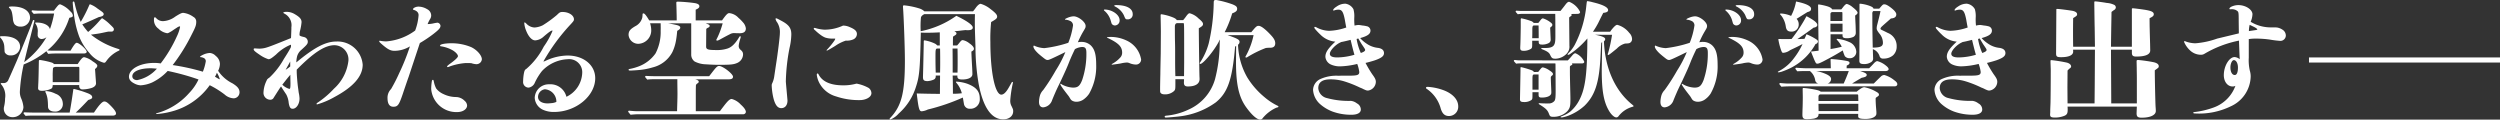
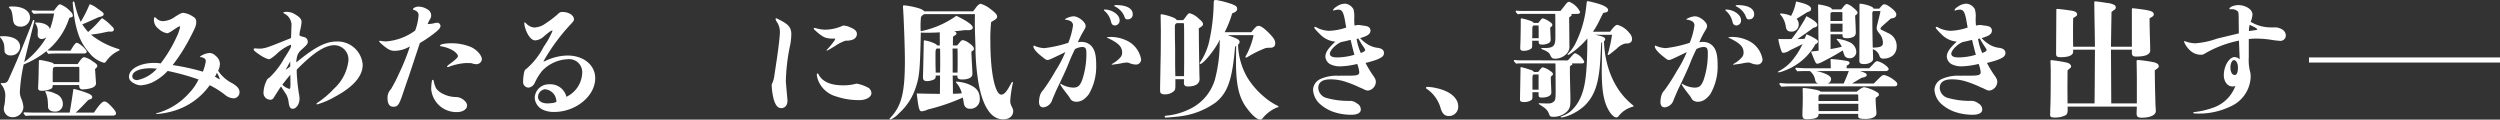
<svg xmlns="http://www.w3.org/2000/svg" width="392.639" height="18.784" viewBox="0 0 392.639 18.784">
  <rect x="0" y="0" width="392.639" height="18.784" fill="#333333" stroke="none" />
  <defs>
    <clipPath id="a">
      <rect width="392.639" height="18.784" transform="translate(0 0)" fill="#fff" />
    </clipPath>
  </defs>
  <g transform="translate(0 0)">
    <g clip-path="url(#a)">
      <path d="M1.681,8.7a.961.961,0,0,1-.921-.46c-.04-.1-.04-.1-.08-.82a2.175,2.175,0,0,0-.62-1.5A.164.164,0,0,1,0,5.781c0-.08.08-.1.44-.1,1.7,0,2.721.62,2.721,1.681A1.4,1.4,0,0,1,1.681,8.7m9.4-.74c.48-.84.781-1.24.961-1.24.4,0,1.58,1.06,1.58,1.42,0,.16-.2.26-.46.26H8.842c-.52,0-.78.02-1.28.06l-.28-.419a13.735,13.735,0,0,1-3.561,2.08,25.863,25.863,0,0,0-.6,4.241,2.492,2.492,0,0,0,.2,1.08,4.392,4.392,0,0,1,.36,1.38,1.667,1.667,0,0,1-1.76,1.58A1.33,1.33,0,0,1,.6,16.983c0-.16.119-.481.159-.92a4.731,4.731,0,0,0,.04-.6,2.725,2.725,0,0,0-.62-2.22c-.04-.04-.06-.06-.06-.1a.094.094,0,0,1,.1-.1H.46a.794.794,0,0,0,.8-.381c.38-.82.7-1.56,1.34-3.021.42-.979,2.32-5.661,2.54-6.361.04-.1.08-.14.16-.14.06,0,.1.04.1.12a.88.88,0,0,1-.04.2l-.54,2.161c-.22.86-.64,2.54-1.02,4.14A13.417,13.417,0,0,0,7.3,5.84a1.239,1.239,0,0,1-.7.281.62.62,0,0,1-.681-.7V5.161A2.067,2.067,0,0,0,5.582,3.72c-.061-.06-.061-.08-.061-.12s.04-.059.241-.059c1.02,0,1.92.379,2.08,1.04A15.176,15.176,0,0,0,8.5,2.12H6.521c-.4,0-.819.02-1.22.06-.32-.341-.34-.381-.34-.421a.142.142,0,0,1,.16-.139c.36.04.84.059,1.061.059h2.28c.7-.92.78-1,1-1a4.166,4.166,0,0,1,1.62,1.141.981.981,0,0,1,.361.6c0,.221-.06.261-.56.381A10.884,10.884,0,0,1,7.442,7.921c.5.04.76.04.98.04ZM3.2,4.18a1.184,1.184,0,0,1-.94-.4,1.982,1.982,0,0,1-.241-.9c-.1-.86-.179-1.28-.5-1.581-.1-.08-.12-.12-.12-.16,0-.08.12-.12.521-.12,1.78,0,2.8.721,2.8,1.781A1.431,1.431,0,0,1,3.2,4.18m11.562,13.5c.82-1.24,1.32-1.74,1.6-1.74.26,0,.46.1.96.6.62.62.9,1.02.9,1.28,0,.221-.2.341-.58.341H5.1a9.756,9.756,0,0,0-1.081.04c-.3-.341-.32-.381-.32-.421a.143.143,0,0,1,.16-.14c.42.021.98.04,1.241.04h5.84c.181-.94.461-2.761.561-3.541.019-.18.059-.16.16-.16a16.465,16.465,0,0,1,2.16.681c.48.2.66.38.66.62,0,.219-.28.32-.62.42-.82.88-1.48,1.54-1.96,1.98ZM12.2,10.061c.44-.66.74-1.08,1.02-1.08a3.19,3.19,0,0,1,1.32.641c.42.259.741.5.741.7,0,.18-.12.34-.361.519.02.221.04.441.06.781.04.62.1,1.32.1,1.461,0,.339-.28.62-.78.759a5.065,5.065,0,0,1-1.3.2.494.494,0,0,1-.54-.361,1.418,1.418,0,0,1-.02-.32H8.282c-.02.36-.08.48-.26.58a3.212,3.212,0,0,1-1.461.32c-.4,0-.58-.139-.58-.44.02-.26.02-.54.04-.8.04-.9.061-2.141.081-3.4,0-.141.04-.2.18-.2a12.728,12.728,0,0,1,1.62.34c.34.1.5.16.56.3ZM8.562,17.523c-.58,0-1-.28-1.02-.74,0-.18-.02-.76-.04-.88a3.889,3.889,0,0,0-.3-1.3.372.372,0,0,1-.08-.22c0-.04.04-.08.12-.08a3.818,3.818,0,0,1,1.48.42A1.658,1.658,0,0,1,9.862,16.2a1.167,1.167,0,0,1-1.3,1.32m3.9-6.562c0-.379,0-.379-.08-.459H8.9c-.3,0-.54.06-.58.24a11.9,11.9,0,0,0-.04,1.32v.84h4.181Zm6.161-2.98a4.93,4.93,0,0,0-1.9,1.58c-.16.221-.2.3-.4.3a4.407,4.407,0,0,1-2.3-1.561,8.584,8.584,0,0,1-1.58-2.541,14.922,14.922,0,0,1-.861-3.82c-.079-.5-.159-1.32-.159-1.521,0-.12.04-.179.119-.179.121,0,.141.04.261.62a14.04,14.04,0,0,0,.88,2.58A21.709,21.709,0,0,0,14.023.8c.04-.1.06-.12.14-.12a4.109,4.109,0,0,1,1.121.641c.8.559,1,.68,1,.9,0,.26-.3.38-.761.46-.44.2-2.1.96-2.6,1.14a8.694,8.694,0,0,0,.92,1.2,14.66,14.66,0,0,0,1.68-1.64c.321-.36.461-.52.52-.52a6.6,6.6,0,0,1,1.2.94c.54.52.64.62.64.8a.345.345,0,0,1-.36.36h-.5c-.44.081-1,.22-1.481.3-.339.061-.66.1-1.26.181a12.752,12.752,0,0,0,4.3,2.24c.12.04.2.08.2.14s-.04.12-.16.16" fill="#fff" />
      <path d="M36.5,13.083c.78.48,1.12.859,1.12,1.42a.945.945,0,0,1-.9.94,2.27,2.27,0,0,1-1.44-.6,14.322,14.322,0,0,0-2.341-1.46,10.62,10.62,0,0,1-6.041,4.14,11.679,11.679,0,0,1-2.261.38c-.06,0-.12,0-.12-.04s.02-.059.16-.1a10.05,10.05,0,0,0,1.581-.58,10.438,10.438,0,0,0,3.44-2.561,7.891,7.891,0,0,0,1.48-2.141,37.852,37.852,0,0,0-4.84-1.339,8.281,8.281,0,0,1-2.381,1.78,5.231,5.231,0,0,1-1.88.479,2.314,2.314,0,0,1-.921-.259c-.62-.3-.9-.661-.9-1.1,0-1.2,1.741-2.16,3.941-2.16a6.093,6.093,0,0,1,1.041.08A21.484,21.484,0,0,0,27.782,5.7a6.124,6.124,0,0,0,.5-1.461c0-.079-.02-.1-.08-.1a1.379,1.379,0,0,0-.44.219c-.28.181-.56.361-.72.481a5.7,5.7,0,0,1-.56.32.521.521,0,0,1-.22.06,2.5,2.5,0,0,1-1.381-.72,1.674,1.674,0,0,1-.7-1.461c0-.239.04-.319.14-.319.06,0,.12.019.22.139a1.4,1.4,0,0,0,1.1.46,3.506,3.506,0,0,0,1.9-.719c.8-.5,1.02-.58,1.24-.58a3.377,3.377,0,0,1,1.6.639.828.828,0,0,1,.44.761c0,.54-.121.859-.741,2.06a28.319,28.319,0,0,1-2.96,4.741,34.941,34.941,0,0,1,4.741,1.04,7.534,7.534,0,0,0,.46-1.64.53.53,0,0,0-.3-.5,1.3,1.3,0,0,0-.46-.141c-.12,0-.14-.019-.14-.059,0-.08.28-.24.6-.38a2.912,2.912,0,0,1,.92-.221,1.427,1.427,0,0,1,.94.46,1.66,1.66,0,0,1,.66,1.281,2.647,2.647,0,0,1-.28,1.06A5.745,5.745,0,0,0,36.5,13.083M23.661,10.722c-1.72,0-2.88.5-2.88,1.26,0,.361.319.6.759.6a5.529,5.529,0,0,0,3.1-1.8c-.54-.04-.7-.06-.98-.06m10.1,1.32c.56.341.76.461.76.381a3.812,3.812,0,0,0-.46-1,2.533,2.533,0,0,1-.3.62" fill="#fff" />
      <path d="M45.762,4.28A2.027,2.027,0,0,0,44.7,2.16c-.161-.1-.2-.1-.2-.18,0-.06.241-.12.441-.12a2.486,2.486,0,0,1,1.38.38c.78.46,1.04.78,1.04,1.24a7.986,7.986,0,0,1-.22,1.281,2.6,2.6,0,0,0-.1.74c0,.12.2.2.72.32a.745.745,0,0,1,.58.72c0,.34-.14.5-1,1.28a2.074,2.074,0,0,0-.66.96,4.033,4.033,0,0,0-.14,1.021c2.841-2.361,4.6-3.281,6.3-3.281a3.947,3.947,0,0,1,4.121,3.641c0,1.8-1.44,3.48-4.441,5.081A12.55,12.55,0,0,1,49.8,16.4a.073.073,0,0,1-.08-.08c0-.059.02-.12.16-.2a14.009,14.009,0,0,0,2.56-2.181,7,7,0,0,0,2.281-4.4A2.243,2.243,0,0,0,52.543,7.1c-1.52,0-3.3,1.161-5.941,3.841v.3c0,.46.1,1.66.18,2.32.06.42.12.9.14,1.021a4.845,4.845,0,0,1,.12.9c0,.861-.5,1.6-1.08,1.6-.34,0-.5-.22-.62-.92a3.456,3.456,0,0,0-.38-1.32c-.4-.6-.521-.781-.82-1.26-.181.22-.54.8-1.141,1.74a.582.582,0,0,1-.58.34,1.077,1.077,0,0,1-1.04-1.061,4.6,4.6,0,0,1,.48-1.919c.1-.241.14-.281.48-.521a11.931,11.931,0,0,0,2.241-2.9c.56-.88.78-1.241,1.04-1.721a.622.622,0,0,0,.08-.359.217.217,0,0,0-.04-.161,7,7,0,0,0-2.3,1.54c-.72.6-.94.741-1.2.741a5.168,5.168,0,0,1-1.44-.741c-.681-.46-.88-.639-.88-.82,0-.1.059-.14.179-.14.081,0,.541.04.681.04a3.877,3.877,0,0,0,.96-.12c.62-.16,1.6-.56,4.041-1.54.02-.34.02-.34.06-1.421ZM44.341,13.3a2.566,2.566,0,0,0,1.1.66c.14,0,.18-.18.18-.861-.02-.94-.02-1.12-.02-1.36-.46.54-.46.54-1.261,1.561m1.241-3.641c-.36.66-.42.76-.72,1.3a5.8,5.8,0,0,0,.72-.52Z" fill="#fff" />
      <path d="M64.181,12.062c-.26.72-.82,2.381-.94,2.74-.58,1.7-.78,1.961-1.46,1.961-.6,0-.921-.44-.921-1.381a1.928,1.928,0,0,1,.56-1.4,25.662,25.662,0,0,0,1.281-2.5,34.24,34.24,0,0,0,1.68-4.2,4.7,4.7,0,0,1-2.42.7c-.62,0-1.061-.22-2.041-1.08-.28-.24-.36-.34-.36-.42a.073.073,0,0,1,.08-.08.643.643,0,0,1,.16.02,5.042,5.042,0,0,0,.861.08A8.787,8.787,0,0,0,65.2,4.8a8.38,8.38,0,0,0,.541-2.42c0-.36-.221-.661-.741-.82-.12-.04-.14-.06-.14-.1,0-.2.46-.42.861-.42a2.662,2.662,0,0,1,1.36.4,1.125,1.125,0,0,1,.64.98,1.022,1.022,0,0,1-.18.58,4.729,4.729,0,0,0-.38.78,4.319,4.319,0,0,0,.88-.1,5.484,5.484,0,0,1,.68-.12.551.551,0,0,1,.46.481c0,.34-.22.6-1.12,1.3a20.284,20.284,0,0,1-2.121,1.421ZM69.7,14.8a4.628,4.628,0,0,0,2,.441,1.96,1.96,0,0,1,1.28.6,1.031,1.031,0,0,1,.38.721c0,.58-.66,1.04-1.56,1.04A3.959,3.959,0,0,1,67.722,14a8.1,8.1,0,0,1,.08-1.1c.04-.28.08-.359.18-.359s.1.019.2.479a3.561,3.561,0,0,0,.34.9,2.981,2.981,0,0,0,1.18.879m3.481-4.9a9.6,9.6,0,0,0-2.561.54.961.961,0,0,1-.319.1.092.092,0,0,1-.08-.1c0-.061.06-.12.359-.36.881-.62,1.341-1.061,1.341-1.261,0-.239-.34-.62-.8-.9a5.316,5.316,0,0,0-1.84-.641c-.12,0-.16-.04-.16-.14,0-.18.76-.341,1.761-.341A7.96,7.96,0,0,1,74,7.4c.9.42,1.68,1.3,1.68,1.921a.853.853,0,0,1-.86.76,2.853,2.853,0,0,1-.8-.16c-.32-.02-.6-.02-.84-.02" fill="#fff" />
      <path d="M85.621,9.582a8.33,8.33,0,0,1,3.521-.861c2.521,0,4.341,1.5,4.341,3.561,0,2.8-3.041,5.3-6.442,5.3a4.054,4.054,0,0,1-1.76-.341,2.2,2.2,0,0,1-1.3-1.861,2.2,2.2,0,0,1,2.28-2.14,2.585,2.585,0,0,1,2.7,1.961,4.333,4.333,0,0,0,2.48-3.742,2.046,2.046,0,0,0-2.26-2.16,5.888,5.888,0,0,0-4.061,1.861A9.092,9.092,0,0,0,84,12.982a1.258,1.258,0,0,1-.981.78.876.876,0,0,1-.859-.98,7.659,7.659,0,0,1,.1-1.14c.1-.54.16-.681.4-.82a11.427,11.427,0,0,0,2.74-3.5,12.608,12.608,0,0,0,1.38-2.481c0-.04-.02-.04-.06-.04-.16,0-.5.22-1.42,1.021a2.143,2.143,0,0,1-1.24.519c-.521,0-1.061-.58-1.44-1.559A3.8,3.8,0,0,1,82.34,3.64c0-.06.02-.12.06-.12.06,0,.1.04.281.2a1.852,1.852,0,0,0,1.28.6,3.434,3.434,0,0,0,1.3-.36,18.584,18.584,0,0,0,2.22-1.621c.381-.38.5-.46.861-.46.98,0,1.8.521,1.8,1.161,0,.2-.08.3-.46.72a30.232,30.232,0,0,0-4.341,5.9.742.742,0,0,0,.28-.08m-.04,4.44a1.232,1.232,0,0,0-1.08,1.2c0,.62.58,1.021,1.5,1.021.18,0,.36-.02.56-.04a2.129,2.129,0,0,0,.82-.2,1.943,1.943,0,0,0-1.8-1.98" fill="#fff" />
-       <path d="M113.063,17.464c.44-.58.76-1,.86-1.12.44-.541.72-.8,1-.8a2.982,2.982,0,0,1,1.42.88c.54.48.8.881.8,1.161a.407.407,0,0,1-.44.359H100.44a11.139,11.139,0,0,0-1.4.08c-.36-.42-.38-.46-.38-.5a.142.142,0,0,1,.16-.139c.38.04.9.08,1.14.08h6.381v-.12c.02-.941.061-1.721.061-2.662,0-.5-.02-1.259-.02-1.919v-.321h-3.861a6.232,6.232,0,0,0-.861.061c-.32-.361-.34-.4-.34-.441a.143.143,0,0,1,.16-.14c.381.02.9.04,1.141.04h8.761l.28-.36c.8-1.04.981-1.24,1.281-1.24.58,0,2.18,1.24,2.18,1.68,0,.3-.2.421-.8.421H109.2c.38.1.54.219.54.359a.279.279,0,0,1-.12.221c-.24.159-.24.159-.32.34-.02.5-.02.759-.02,1.219v2.862ZM113.4,3.2c.66-.92.88-1.14,1.14-1.14a2.3,2.3,0,0,1,1.441.741,5.775,5.775,0,0,1,.7.7,1.683,1.683,0,0,1,.46.96c0,.519-.321.76-1,.76-.46,0-.64-.02-.76-.02a1.3,1.3,0,0,0-.76.18c-.64.32-1.36.72-1.58.84a1.206,1.206,0,0,1-.4.16c-.1,0-.14-.06-.14-.12,0-.04.18-.36.24-.5a13.377,13.377,0,0,0,.76-2.1h-2.681l.36.141c.14.059.281.139.281.259a.285.285,0,0,1-.2.26,1.076,1.076,0,0,0-.339.221L110.9,7.3c0,.379.2.5.859.54.281.019.5.019.741.019a5.132,5.132,0,0,0,1.7-.22c.54-.16,1.16-.56,1.92-1.86a.151.151,0,0,1,.14-.08c.06,0,.08.06.08.1a4.052,4.052,0,0,1-.12.44c-.04.14-.1.36-.12.46a2.723,2.723,0,0,0-.079.48.743.743,0,0,0,.219.581c.381.319.461.479.461.839a1.522,1.522,0,0,1-.9,1.281c-.6.259-1.02.3-2.98.3-.62,0-1.36-.04-1.981-.08a4.09,4.09,0,0,1-1.74-.439,1.321,1.321,0,0,1-.54-1.1V3.66H104.9c.48.08,1.08.2,1.4.28.4.1.54.24.54.4,0,.179-.16.339-.48.5-.04.46-.1,1.04-.2,1.58a7.012,7.012,0,0,1-.56,1.76,4.755,4.755,0,0,1-3.08,2.4,10.609,10.609,0,0,1-2.2.42c-.48.04-1.04.08-1.36.08-.161,0-.24-.04-.24-.12s.079-.12.32-.16a8.207,8.207,0,0,0,1.24-.36,5.677,5.677,0,0,0,2.681-2.06,7.274,7.274,0,0,0,.8-3.561c.02-.36,0-.761,0-1.161H102.1a3.627,3.627,0,0,1,.18,1.161,2.1,2.1,0,0,1-2,2.06A1.53,1.53,0,0,1,98.72,5.5c0-.64.26-.92,1.08-1.4a2.077,2.077,0,0,0,1.08-1.36,4.925,4.925,0,0,0,.04-.519.134.134,0,0,1,.14-.121c.18,0,.46.36.9,1.1h4.32c0-.86-.04-2.22-.06-2.681,0-.239.02-.259.28-.259a24.759,24.759,0,0,1,2.561.219c.52.08.78.241.78.5,0,.22-.16.36-.58.54V3.2Z" fill="#fff" />
      <path d="M121.881,10.1c.28-1.72.6-4.36.6-4.86a2.825,2.825,0,0,0-.42-1.721,1.366,1.366,0,0,1-.26-.54.094.094,0,0,1,.1-.1c.1,0,.1,0,.921.44,1.1.6,1.46,1.12,1.46,2.081A9.99,9.99,0,0,1,124,7.541a30.35,30.35,0,0,0-.58,5.282c.08,1,.181,1.98.261,2.961,0,.74-.381,1.2-.981,1.2-.54,0-.919-.441-1.2-1.46a10.033,10.033,0,0,1-.3-2.121.639.639,0,0,1,.06-.28,3.823,3.823,0,0,0,.32-1Zm11.582-5.841c.821.34,1.121.64,1.121,1.1a.946.946,0,0,1-.6.84,2.482,2.482,0,0,1-1.141.179,6.415,6.415,0,0,0-1.68.841c-.42.26-.8.48-.94.56-.1.06-.14.08-.22.12a.284.284,0,0,1-.12.04c-.04,0-.08,0-.06-.06a.44.44,0,0,1,.1-.12,12.2,12.2,0,0,0,1.1-1.341,1.091,1.091,0,0,0,.16-.319c0-.04-.06-.04-.38-.04a3.545,3.545,0,0,1-1.2-.16,3.274,3.274,0,0,1-.7-.4,7.491,7.491,0,0,1-.861-.719c-.2-.161-.24-.221-.24-.3a.13.13,0,0,1,.1-.1,1.585,1.585,0,0,1,.34.08,5.979,5.979,0,0,0,1.22.2,6.911,6.911,0,0,0,2.941-.641,2.546,2.546,0,0,1,1.059.24m1.3,8.922a6.172,6.172,0,0,1,1.681.64,1.068,1.068,0,0,1,.42.8c0,.72-1.04,1.1-1.781,1.1a11.074,11.074,0,0,1-3.781-.581,4.265,4.265,0,0,1-2.721-2.32,3.718,3.718,0,0,1-.3-1.08c0-.121.059-.2.12-.2.08,0,.1.04.16.141.58,1.14,1.88,1.72,3.86,1.72a7.457,7.457,0,0,0,2.061-.26.838.838,0,0,1,.28.04" fill="#fff" />
      <path d="M152.823,1.78a7.409,7.409,0,0,0,.46-.6c.3-.4.561-.58.741-.58a4.447,4.447,0,0,1,1.54.821c.74.56,1.041.88,1.041,1.18,0,.281-.16.42-.941.861a24.7,24.7,0,0,0-.12,3.14c0,4.761.74,8.262,1.721,8.262.279,0,.62-.24.979-.8.141-.22.141-.22.58-1,.1-.18.121-.2.181-.2a.086.086,0,0,1,.08.08,1.186,1.186,0,0,1-.04.24,17.783,17.783,0,0,0-.381,2.62,1.768,1.768,0,0,0,.221.9c.22.46.24.5.24.78,0,.74-.64,1.261-1.56,1.261-1.861,0-3.161-1.881-3.862-5.562a34.879,34.879,0,0,1-.5-5.881c-.08-2.38-.1-2.8-.1-3.88,0-.321,0-.6.019-1.2h-7.961c-.3.16-.48.34-.52.52a13.736,13.736,0,0,0-.04,2.16,14.51,14.51,0,0,0,5.6-2.42c1.7.82,2.58,1.46,2.58,1.84,0,.28-.259.421-.78.421a2.2,2.2,0,0,1-.34-.021c-.4.04-.4.04-1.06.12-.38.041-.38.041-.72.06.26.141.34.221.34.341,0,.14-.08.22-.38.4a1.39,1.39,0,0,0-.16.12c-.02.441-.02.7-.02,1.021v.36h.659c.081-.1.161-.18.241-.28.4-.5.46-.561.66-.561a2.317,2.317,0,0,1,1,.481c.5.34.739.641.739.88,0,.16-.1.28-.4.44.019.54.019.7.12,2.481.04.759.04.92.04,1.06,0,.52-.62.84-1.6.84-.54,0-.761-.14-.761-.5v-.12h-.739c.02.48.04,1.5.04,2.86a10.774,10.774,0,0,0,1.4-.08A4.038,4.038,0,0,0,150.2,13a.173.173,0,0,1-.06-.121c0-.04.04-.06.08-.06a6.378,6.378,0,0,1,1.721.341c1.44.559,1.94,1.219,1.94,2.38a1.459,1.459,0,0,1-1.541,1.54.894.894,0,0,1-.939-.72c-.041-.22-.1-.6-.181-1.04a31.711,31.711,0,0,1-5.5,1.88,2.783,2.783,0,0,1-.96.28c-.38,0-.5-.38-.78-2.8.86.021,2.22.061,3.64.061l.021-2.881h-.681v.1a.519.519,0,0,1-.36.56,2.813,2.813,0,0,1-.92.22c-.54,0-.72-.14-.72-.62,0-.14,0-.14.02-.88.04-1.42.06-2.6.08-3.521.02-.82.02-1,.02-1.18,0-.14.02-.2.14-.2a6.147,6.147,0,0,1,1.64.521,1.3,1.3,0,0,1,.34.28h.4V5.081c-.721.04-1.281.059-2,.059-.3,0-.52,0-.981-.019-.119,5.821-.219,6.861-.759,8.5a9.286,9.286,0,0,1-2.7,4.2,3.561,3.561,0,0,1-1.341.961.094.094,0,0,1-.1-.1c0-.04.019-.08.08-.139,1.8-1.9,2.32-3.942,2.32-9.063,0-1.94-.179-6.7-.28-8.081-.02-.28-.02-.32-.02-.4a.148.148,0,0,1,.161-.161,11.855,11.855,0,0,1,2.44.5,2.069,2.069,0,0,1,.76.441Zm-5.18,9.622c.019-.761.019-1.28.019-1.721,0-.38,0-1.2-.019-2.06h-.381c-.319,0-.34.12-.34,1.26,0,.741,0,1.441.04,2.521Zm2.74,0c.02-.82.02-1.44.02-1.841s0-1.12-.02-1.94h-.78c.02,1.22.02,2.541.02,3.781Z" fill="#fff" />
      <path d="M169.862,6.581a2.1,2.1,0,0,1,1.42.521c.641.6.881,1.46.881,3.1a8.629,8.629,0,0,1-1.1,4.5,3.429,3.429,0,0,1-.781.84,1.964,1.964,0,0,1-1.179.441,1.4,1.4,0,0,1-.7-.161.867.867,0,0,1-.3-.3c-.08-.141-.18-.3-.22-.361-.08-.12-.2-.26-.32-.42-.34-.44-.6-.78-.781-1.06a1.655,1.655,0,0,1-.259-.46.053.053,0,0,1,.06-.06.833.833,0,0,1,.26.14,4.142,4.142,0,0,0,1.66.46c.78,0,1.08-.24,1.46-1.2a12.8,12.8,0,0,0,.66-4.261c0-.7-.159-.92-.68-.92a2.512,2.512,0,0,0-1.12.34c-.3.62-.46.96-.82,1.8-.38,1-.721,1.74-1.46,3.321-.461.94-.66,1.36-.82,1.74-.141.32-.261.6-.481,1.141a1.626,1.626,0,0,1-1.4,1.139c-.42,0-.66-.3-.66-.86a4.119,4.119,0,0,1,.16-1.04,2.119,2.119,0,0,1,.5-.82,30.8,30.8,0,0,0,1.961-3.061,18.129,18.129,0,0,0,1.519-2.9c-2.3,1.12-2.58,1.24-2.78,1.24s-.32-.061-.74-.4c-.18-.14-.38-.3-.7-.58-.48-.44-.8-.861-.8-1.14,0-.061.04-.141.1-.141.041,0,.041.021.081.04a4.233,4.233,0,0,0,1.541.361,19.145,19.145,0,0,0,3.76-.84A11.527,11.527,0,0,0,168.523,4a.743.743,0,0,0-.481-.721,1.835,1.835,0,0,0-.66-.179c-.08,0-.12-.021-.12-.061,0-.059.179-.159.44-.26a2.8,2.8,0,0,1,.9-.219c.76,0,1.9.9,1.9,1.5,0,.24-.019.3-.319.8a13.8,13.8,0,0,0-.9,1.781,2.386,2.386,0,0,1,.58-.061M175.1,4a.6.6,0,0,1-.46-.221c-.061-.08-.061-.08-.181-.5a3.173,3.173,0,0,0-1.02-1.6.11.11,0,0,1-.06-.1c0-.059.04-.08.12-.08,1.16,0,2.341.82,2.341,1.66A.766.766,0,0,1,175.1,4m-.441,6.041c.16-.1.28-.16.42-.26a4.205,4.205,0,0,0,.8-.68,1.1,1.1,0,0,0,.36-.821c0-.8-.4-1.32-1.52-1.94-.1-.06-.6-.319-.721-.359s-.22-.1-.06-.141a3.622,3.622,0,0,1,.56-.04,5.826,5.826,0,0,1,2.381.54,4.005,4.005,0,0,1,2.341,3,.8.8,0,0,1-.841.8,2.766,2.766,0,0,1-1.02-.24,1.237,1.237,0,0,0-.32-.08,4.575,4.575,0,0,0-1,.14c-.2.04-.58.1-.921.14-.14.02-.42.06-.46.06-.059,0-.1-.06,0-.12M176.5,2.38a3.028,3.028,0,0,0-1.381-1.36C175.043.981,175,.941,175,.9c0-.061.1-.1.3-.1,1.62,0,2.6.52,2.6,1.421a.761.761,0,0,1-.8.819c-.32,0-.34-.019-.6-.66" fill="#fff" />
      <path d="M185.821,3.16a6.5,6.5,0,0,0,.5-.64c.24-.32.38-.44.519-.44a3.112,3.112,0,0,1,1.4.82c.54.441.7.66.7.88s-.14.36-.66.66c0,1.421.08,6.861.1,7.4,0,.239.02.379.02.58,0,.74-.66,1.16-1.84,1.16-.44,0-.62-.181-.62-.6l.019-.54H184.6v.78c0,.781-.019.9-.24,1.1a2.051,2.051,0,0,1-1.4.5c-.4,0-.621-.1-.72-.3-.04-.1-.04-.1-.04-.739,0-.1.02-1.4.04-2.181,0-.3,0-.3.06-3.241l.02-3.421c0-.279-.02-1.46-.04-2.5,0-.16.04-.2.12-.2a7.409,7.409,0,0,1,1.34.32c.66.22.961.38,1.081.6ZM192.8,5.52c1.58.541,1.88.721,1.88,1.061a.55.55,0,0,1-.239.44,11.013,11.013,0,0,0,1.439,5.121,12.526,12.526,0,0,0,2.721,3.12,9.632,9.632,0,0,0,2.121,1.381.11.11,0,0,1,.06.1c0,.08-.02.1-.3.16a5.956,5.956,0,0,0-2.16,1.641.464.464,0,0,1-.4.24c-.5,0-1.3-.7-2.16-1.881-1.18-1.6-1.64-3.6-1.64-7.142l.019-2.54a.3.3,0,0,1-.16.08c-.439,5.162-1.14,7.242-3.04,8.782a12.074,12.074,0,0,1-5.741,2.2c-.441.059-1.761.18-2.121.18a.143.143,0,0,1-.16-.141c0-.1.08-.14.28-.159a10.2,10.2,0,0,0,3.4-.921,7.472,7.472,0,0,0,4.221-4.78,22.839,22.839,0,0,0,.74-5.842c.02-.22.02-.24.04-.4a.722.722,0,0,0-.12.2c-.681,1.4-2.5,3.621-2.961,3.621a.107.107,0,0,1-.1-.1.477.477,0,0,1,.121-.221,10.282,10.282,0,0,0,1.3-2.92,29.862,29.862,0,0,0,.781-6.322c0-.42.059-.479.4-.479a15.693,15.693,0,0,1,2.54.679c.54.221.74.38.74.7,0,.3-.139.48-.78.72a16.472,16.472,0,0,1-1.18,2.96h4.181c.7-.859.86-1,1.141-1,.339,0,.859.361,1.58,1.08.78.781,1.04,1.181,1.04,1.661,0,.46-.26.7-.781.7a4.881,4.881,0,0,0-.7.04,16.808,16.808,0,0,0-2.881,1.421.374.374,0,0,1-.2.08c-.08,0-.12-.04-.12-.1,0-.04.02-.08.08-.18.02-.04.159-.28.279-.54a11.486,11.486,0,0,0,.921-2.7Zm-6.821,4.3c0-6.021,0-6.021-.08-6.182H184.88c-.219,0-.36.2-.36.54,0,.26,0,1.781.021,2.421.019.741.019.94.019,1.56V9c0,1.04,0,1.88.04,2.96h1.36Z" fill="#fff" />
      <path d="M214.583,6.821a3.841,3.841,0,0,0,1.86.7c.62.1.92.38.92.821,0,.46-.38.759-1.4,1.12-.28.1-1.12.34-1.5.42a18.967,18.967,0,0,0,1.04,1.76c.46.621.581.88.581,1.22a1.421,1.421,0,0,1-1.221,1.361c-.18,0-.239,0-.72-.22a3.6,3.6,0,0,0-.54-.24,16.993,16.993,0,0,0-2.6-1.021,7.341,7.341,0,0,0-2.06-.279c-1.261,0-1.9.46-1.9,1.38a1.727,1.727,0,0,0,1.36,1.56,12.9,12.9,0,0,0,3.78.44,1.938,1.938,0,0,1,.941.4,1.094,1.094,0,0,1,.6.96c0,.521-.54.82-1.48.82a8.548,8.548,0,0,1-2.961-.5,6.374,6.374,0,0,1-1.941-1.16,3.269,3.269,0,0,1-1.12-2.261,1.954,1.954,0,0,1,1.04-1.639,6.121,6.121,0,0,1,3-.561c.18-.019.821-.019,1.9-.019,1.04-.021,1.32-.12,1.32-.581a5.487,5.487,0,0,0-.32-1.26,12.565,12.565,0,0,1-2.721.38,3.418,3.418,0,0,1-1.441-.3,1.458,1.458,0,0,1-.839-1.2c0-.681.38-1.28,1.56-2.381A3.758,3.758,0,0,1,207.34,5.4a9.614,9.614,0,0,1-.78-.82.541.541,0,0,1-.14-.261.106.106,0,0,1,.1-.1.525.525,0,0,1,.24.08,4.358,4.358,0,0,0,1.981.54,8.908,8.908,0,0,0,2.7-.521c-.079-.34-.159-.84-.239-1.28-.241-1.2-.46-1.52-1-1.52a2.019,2.019,0,0,0-.66.121.227.227,0,0,1-.1.019c-.04,0-.06-.019-.06-.08,0-.12.2-.34.56-.561A2.347,2.347,0,0,1,211.3.58a1.7,1.7,0,0,1,1.262.86,3.957,3.957,0,0,1,.139,1.22,8.455,8.455,0,0,0,.04,1.36,3.036,3.036,0,0,1,.639-.1,5.17,5.17,0,0,1,.561.08,4.338,4.338,0,0,1,.72.12.7.7,0,0,1,.581.68c0,.52-.441.86-1.621,1.18a5.041,5.041,0,0,0,.961.84m-4.1-.139c-.78.359-1.62,1.28-1.62,1.759,0,.4.4.58,1.16.58a9.974,9.974,0,0,0,2.7-.42c-.261-.9-.44-1.68-.6-2.34-.46.12-1.121.28-1.481.34Zm2.582-.561a8.8,8.8,0,0,0,.659,2.2c.48-.16.68-.319.68-.46,0-.12-.02-.16-.54-.92q-.06-.09-.54-.9Z" fill="#fff" />
      <path d="M227.6,18.224c-.68,0-1.061-.34-1.32-1.16A5.438,5.438,0,0,0,224.14,14c-.14-.08-.18-.14-.18-.2,0-.1.08-.16.26-.16a8.708,8.708,0,0,1,2.421.5c1.5.54,2.381,1.5,2.381,2.56a1.451,1.451,0,0,1-1.421,1.521" fill="#fff" />
      <path d="M246.242,9.482c.281-.3.38-.4.679-.76.2-.24.362-.361.5-.361a2.617,2.617,0,0,1,1.4,1.341c0,.16-.14.26-.379.26h-1.58a.155.155,0,0,1,.08.14c0,.06-.061.1-.241.2a.242.242,0,0,0-.139.24v.72c0,.581.02,1.48.039,2.281s.041,1.521.041,2c0,1.1-.041,1.421-.521,1.961a3.041,3.041,0,0,1-2.2.84c-.42,0-.5-.1-.62-.4-.24-.639-.44-.86-1.52-1.54-.1-.059-.12-.08-.12-.139,0-.04.04-.061.1-.061a14.017,14.017,0,0,0,1.422.04,1.123,1.123,0,0,0,.94-.38c.159-.2.2-.52.2-1.7L244.3,10.2a1.148,1.148,0,0,0-.02-.24h-5.5a3.663,3.663,0,0,0-.661.04c-.339-.36-.36-.4-.36-.44a.142.142,0,0,1,.159-.14,6.024,6.024,0,0,0,.761.06ZM245.083,1.72c.4-.5.5-.62.8-1.02.22-.28.38-.42.561-.42a3.222,3.222,0,0,1,1.72,1.6c0,.2-.162.3-.421.3l-1.021.019c.08.04.12.08.12.14a.28.28,0,0,1-.159.221.77.77,0,0,0-.239.2l.039,4.4a1.6,1.6,0,0,1-.4,1.24,2.559,2.559,0,0,1-1.761.821c-.521,0-.621-.08-.881-.64-.16-.36-.561-.56-1.08-.78-.2-.08-.3-.12-.3-.181s.061-.08.14-.08h.5c1.4-.019,1.58-.439,1.58-1.78,0-.76,0-2.3-.019-3.58H239.04a3.681,3.681,0,0,0-.66.059c-.319-.34-.34-.38-.34-.42a.143.143,0,0,1,.161-.14c.259.02.6.04.759.04Zm-3.5,9.582c.541-.7.58-.72.741-.72a2.805,2.805,0,0,1,1.06.5c.38.24.52.4.52.561a.278.278,0,0,1-.121.2c-.14.119-.14.119-.179.18a.418.418,0,0,0-.041.219c0,.08,0,.181.08,2.121v.2c0,.461-.58.76-1.5.76-.4,0-.5-.1-.5-.46v-.381h-.961v.441c0,.58-.019.66-.16.78a1.911,1.911,0,0,1-1.2.321c-.44,0-.6-.121-.6-.4v-.14c.019-.78.08-4.141.08-4.441v-.38c0-.08.039-.12.1-.12a14.173,14.173,0,0,1,1.461.42c.319.1.479.2.539.34Zm.321-8.081c.159-.221.3-.34.42-.34a3.875,3.875,0,0,1,1.179.62c.22.159.3.279.3.42,0,.12-.08.22-.341.42l.082,1.9a.59.59,0,0,1-.3.521A2.146,2.146,0,0,1,242.18,7c-.438,0-.519-.12-.519-.479V6.4h-1.02v.5c0,.521-.019.621-.181.76a2.123,2.123,0,0,1-1.14.321c-.459,0-.56-.14-.56-.441,0-.1,0-.1.021-.559.02-.5.039-1.341.059-2.721V3.141c0-.2.021-.26.12-.26a8.712,8.712,0,0,1,1.42.4.928.928,0,0,1,.5.321h.72ZM241.661,6c0-.88,0-1.16-.02-2h-.7c-.22,0-.28.16-.28.62V4.9c0,.381,0,.6-.02,1.1Zm-.7,5.7c-.239,0-.28.1-.28.78v1.6h.961V11.7Zm9.563-6.241c1.12.22,1.581.42,1.581.68a.4.4,0,0,1-.2.341c.179,4.34,1.8,7.821,4.461,9.961.138.121.2.18.2.22,0,.061-.061.08-.2.12a4.181,4.181,0,0,0-2.161,1.461.445.445,0,0,1-.341.2c-.319,0-.78-.4-1.14-1-.86-1.419-1.16-3.24-1.16-6.38,0-.6.041-2.081.061-4.442l-.14.12c-.041.681-.041.681-.121,2.181-.2,4.1-.881,6.1-2.521,7.7a8.132,8.132,0,0,1-2.259,1.441,5.637,5.637,0,0,1-1.041.339,1.256,1.256,0,0,1-.34.04c-.061,0-.1-.019-.1-.059,0-.061.1-.1.2-.14.2-.08.2-.08.34-.14a4.57,4.57,0,0,0,.981-.58,5.954,5.954,0,0,0,1.34-1.661c1-1.82,1.321-4.1,1.341-9.822a13.642,13.642,0,0,1-2.74,2.461.973.973,0,0,1-.28.12.086.086,0,0,1-.081-.08c0-.06.04-.1.139-.2a5.957,5.957,0,0,0,.981-1.3A17.006,17.006,0,0,0,249.143.9c.08-.68.08-.72.179-.72a5.737,5.737,0,0,1,.86.18c1.6.38,2.381.8,2.381,1.22,0,.26-.219.38-.76.441-.24.46-.24.46-.8,1.6a13.3,13.3,0,0,1-.821,1.361h2.7l.18-.26c.481-.6.74-.821.94-.821a3.541,3.541,0,0,1,1.88,1.261,1.4,1.4,0,0,1,.441.941.669.669,0,0,1-.321.62c-.138.079-.258.1-.78.119a2.821,2.821,0,0,0-1.28.78c-1.1.9-1.28,1.021-1.36,1.021a.074.074,0,0,1-.08-.08.819.819,0,0,1,.08-.3,22.735,22.735,0,0,0,.6-2.8Z" fill="#fff" />
      <path d="M267.461,6.581a2.1,2.1,0,0,1,1.42.521c.641.6.881,1.46.881,3.1a8.629,8.629,0,0,1-1.1,4.5,3.428,3.428,0,0,1-.781.84,1.964,1.964,0,0,1-1.179.441,1.4,1.4,0,0,1-.7-.161.867.867,0,0,1-.3-.3c-.08-.141-.18-.3-.22-.361-.08-.12-.2-.26-.32-.42-.34-.44-.6-.78-.781-1.06a1.655,1.655,0,0,1-.259-.46.053.053,0,0,1,.06-.06.833.833,0,0,1,.26.14,4.141,4.141,0,0,0,1.66.46c.78,0,1.08-.24,1.46-1.2a12.8,12.8,0,0,0,.66-4.261c0-.7-.159-.92-.68-.92a2.512,2.512,0,0,0-1.12.34c-.3.62-.46.96-.82,1.8-.38,1-.721,1.74-1.46,3.321-.461.94-.66,1.36-.82,1.74-.141.32-.261.6-.481,1.141a1.626,1.626,0,0,1-1.4,1.139c-.42,0-.66-.3-.66-.86a4.119,4.119,0,0,1,.16-1.04,2.119,2.119,0,0,1,.5-.82,30.8,30.8,0,0,0,1.961-3.061,18.129,18.129,0,0,0,1.519-2.9c-2.3,1.12-2.58,1.24-2.78,1.24s-.32-.061-.74-.4c-.18-.14-.38-.3-.7-.58-.48-.44-.8-.861-.8-1.14,0-.061.04-.141.1-.141.041,0,.041.021.081.04a4.234,4.234,0,0,0,1.541.361,19.145,19.145,0,0,0,3.76-.84A11.527,11.527,0,0,0,266.122,4a.743.743,0,0,0-.481-.721,1.835,1.835,0,0,0-.66-.179c-.08,0-.12-.021-.12-.061,0-.059.179-.159.44-.26a2.8,2.8,0,0,1,.9-.219c.76,0,1.9.9,1.9,1.5,0,.24-.019.3-.319.8a13.8,13.8,0,0,0-.9,1.781,2.386,2.386,0,0,1,.58-.061M272.7,4a.6.6,0,0,1-.46-.221c-.061-.08-.061-.08-.181-.5a3.173,3.173,0,0,0-1.02-1.6.11.11,0,0,1-.06-.1c0-.059.04-.08.12-.08,1.16,0,2.341.82,2.341,1.66A.766.766,0,0,1,272.7,4m-.441,6.041c.16-.1.28-.16.42-.26a4.207,4.207,0,0,0,.8-.68,1.1,1.1,0,0,0,.36-.821c0-.8-.4-1.32-1.52-1.94-.1-.06-.6-.319-.721-.359s-.22-.1-.06-.141a3.622,3.622,0,0,1,.56-.04,5.826,5.826,0,0,1,2.381.54,4.005,4.005,0,0,1,2.341,3,.8.8,0,0,1-.841.8,2.766,2.766,0,0,1-1.02-.24,1.237,1.237,0,0,0-.32-.08,4.575,4.575,0,0,0-1,.14c-.2.04-.58.1-.921.14-.14.02-.42.06-.46.06-.059,0-.1-.06,0-.12M274.1,2.38a3.027,3.027,0,0,0-1.381-1.36c-.08-.039-.12-.079-.12-.119,0-.061.1-.1.3-.1,1.62,0,2.6.52,2.6,1.421a.761.761,0,0,1-.8.819c-.32,0-.34-.019-.6-.66" fill="#fff" />
      <path d="M283.4,6.1c.1-.2.2-.421.32-.72a9.746,9.746,0,0,1,1.42.72c.261.159.381.28.381.42a.483.483,0,0,1-.381.4,9.172,9.172,0,0,1-3.8,3.7,11.1,11.1,0,0,1-1.58.66,2.306,2.306,0,0,1-.44.08c-.06,0-.1-.021-.1-.061s.08-.079.26-.179a6.875,6.875,0,0,0,2.3-2.021,11.293,11.293,0,0,0,1.32-2.18l-.82.42c-.66.32-1.1.52-1.16.56a2.071,2.071,0,0,1-1.08.4c-.14,0-.241-.16-.441-.82a9.2,9.2,0,0,1-.3-1.3c0-.04.06-.059.22-.059.08,0,.3.019.44.019.64,0,.981,0,1.42-.019A24.676,24.676,0,0,0,283.72,2.54c1.181.62,1.7,1.04,1.7,1.381,0,.219-.219.379-.58.42-1.38,1.02-2.3,1.64-2.56,1.8Zm10.883,7.022c.359-.361.759-.761,1.1-1.081a.791.791,0,0,1,.561-.26,4.2,4.2,0,0,1,1.56.82c.34.24.48.42.48.64,0,.181-.18.32-.42.32H281.2c-.46,0-.96.021-1.42.061-.3-.361-.321-.4-.321-.441a.142.142,0,0,1,.161-.139c.4.04.92.08,1.16.08h4.8a.645.645,0,0,1-.5-.58,2.3,2.3,0,0,0-.821-1.381h-.54c-.48,0-.96,0-1.44.04-.281-.34-.3-.38-.3-.42a.143.143,0,0,1,.16-.141c.5.04,1.14.08,1.46.08h3.941c-.02-.5-.02-.88-.04-1.3,0-.121.02-.14.18-.14a19.06,19.06,0,0,1,2.3.279c.34.061.5.141.5.321,0,.16-.141.3-.441.419l-.019.42h3.541c.3-.3.439-.439.659-.679.261-.3.481-.441.62-.441a3.51,3.51,0,0,1,1.3.66q.48.362.48.6c0,.16-.2.3-.46.3h-4.021c.8.26,1.04.4,1.04.6,0,.22-.16.34-.8.46-.16.1-.42.241-.68.4-.241.14-.46.28-.821.5ZM282.16,2.96a1.223,1.223,0,0,1,.339.881,1.1,1.1,0,0,1-1.2,1.12c-.5,0-.719-.22-.819-.721a3.713,3.713,0,0,0-.561-1.56,3.15,3.15,0,0,0-.28-.36c-.04-.04-.08-.08-.08-.12s.061-.08.141-.08a4.52,4.52,0,0,1,1.6.38A7.817,7.817,0,0,0,282.08.24c1.64.319,2.36.74,2.36,1.12,0,.28-.1.42-.58.54ZM291.6,14.4c.64-.541,1.021-.721,1.22-.7a5.9,5.9,0,0,1,1.8.68c.339.179.48.3.48.48,0,.16-.061.2-.36.4-.14.1-.16.121-.16.3,0,.26.02.78.059,1.26.021.26.04.5.061.761v.259c0,.5-.7.84-1.681.84-.88,0-1.18-.1-1.18-.4v-.4h-6.221c0,.42-.161.6-.7.741a8.636,8.636,0,0,1-1.1.1c-.58,0-.739-.16-.739-.7,0-.1,0-.1.019-.9.021-.28.04-1.4.04-1.861,0-.239-.019-.939-.019-1.28,0-.12.039-.16.139-.16a13.292,13.292,0,0,1,1.641.221c.68.139.88.2,1.059.36ZM289.421,1.179c.321-.42.5-.559.642-.559a2.486,2.486,0,0,1,.938.54c.4.3.741.66.741.82,0,.14-.08.26-.38.46.02.54.02.54.06,1.36.02.281.02.661.039,1.18v.2a.709.709,0,0,1-.54.681,2.358,2.358,0,0,1-.9.14c-.481,0-.641-.14-.641-.42v-.2H287.5V7.7a16.065,16.065,0,0,0,1.76-.36,4.273,4.273,0,0,0-.7-1.02c-.08-.08-.1-.1-.1-.16,0-.04.04-.06.121-.06a6.065,6.065,0,0,1,1.839.5,1.744,1.744,0,0,1,1.12,1.52,1,1,0,0,1-1.12,1.02.913.913,0,0,1-.679-.32,5.289,5.289,0,0,1-.321-.9c-1.339.819-1.839,1.08-3.1,1.74-.54.26-.7.34-.9.34-.16,0-.219-.06-.36-.361-.14-.28-.34-.8-.64-1.54l1.2-.139L285.541.82c0-.1.02-.12.12-.12a8.736,8.736,0,0,1,1.36.3c.4.139.62.259.74.48h1.42Zm-4.2,9.983a6.186,6.186,0,0,1,1.4.4c.6.24.961.52.961.84a.747.747,0,0,1-.561.721h2.54c.261-.58.561-1.3.8-1.961Zm6.622,3.861c0-.181-.04-.2-.3-.2h-5.6c-.221,0-.34.14-.34.38v.66h6.261ZM285.6,16.3l.02,1.14h6.241V16.3ZM289.362,2.12c0-.16-.021-.22-.08-.22H287.7c-.16.08-.22.16-.22.3V3.3h1.881Zm-1.881,2.86h1.9V3.72h-1.9Zm7.662-3.62c.5-.58.58-.681.78-.681s.44.061,1.02.5c.5.381.881.761.881,1.081s-.181.6-.841.64c-.66.58-1.1.96-1.36,1.2-.22.2-.281.321-.281.4,0,.12.061.139.441.32.16.079.38.18.68.34a2.2,2.2,0,0,1,1.42,2.14,1.839,1.839,0,0,1-.58,1.4,2.278,2.278,0,0,1-1.52.5.528.528,0,0,1-.58-.361,1.694,1.694,0,0,0-1.061-1.12c0,.36.04,1.3.04,1.42a.631.631,0,0,1-.319.62,1.857,1.857,0,0,1-1.121.3c-.54,0-.72-.139-.72-.519l.02-4.381V.8c0-.2,0-.219.12-.219a6.02,6.02,0,0,1,1.421.32c.439.159.62.279.66.46Zm-1.08,1.96c0,.92.02,2.261.06,4.161,1.14-.02,1.6-.16,1.6-.76a2.258,2.258,0,0,0-.58-1.48c-.3-.4-.4-.58-.4-.78A2.211,2.211,0,0,1,294.8,4c.181-.721.421-1.621.54-2.261H294.2a.516.516,0,0,0-.14.42Z" fill="#fff" />
      <path d="M312.184,6.821a3.841,3.841,0,0,0,1.86.7c.62.1.92.38.92.821,0,.46-.38.759-1.4,1.12-.28.1-1.12.34-1.5.42a18.973,18.973,0,0,0,1.04,1.76c.46.621.581.88.581,1.22a1.421,1.421,0,0,1-1.221,1.361c-.18,0-.239,0-.72-.22a3.559,3.559,0,0,0-.54-.24,16.992,16.992,0,0,0-2.6-1.021,7.341,7.341,0,0,0-2.06-.279c-1.261,0-1.9.46-1.9,1.38A1.727,1.727,0,0,0,306,15.4a12.9,12.9,0,0,0,3.78.44,1.938,1.938,0,0,1,.941.4,1.094,1.094,0,0,1,.6.96c0,.521-.54.82-1.48.82a8.548,8.548,0,0,1-2.961-.5,6.374,6.374,0,0,1-1.941-1.16,3.269,3.269,0,0,1-1.12-2.261,1.954,1.954,0,0,1,1.04-1.639,6.122,6.122,0,0,1,3-.561c.18-.019.821-.019,1.9-.019,1.04-.021,1.32-.12,1.32-.581a5.487,5.487,0,0,0-.32-1.26,12.565,12.565,0,0,1-2.721.38,3.418,3.418,0,0,1-1.441-.3,1.458,1.458,0,0,1-.839-1.2c0-.681.38-1.28,1.56-2.381a3.758,3.758,0,0,1-2.381-1.14,9.612,9.612,0,0,1-.78-.82.541.541,0,0,1-.14-.261.106.106,0,0,1,.1-.1.525.525,0,0,1,.24.08,4.358,4.358,0,0,0,1.981.54,8.92,8.92,0,0,0,2.7-.521c-.08-.34-.16-.84-.24-1.28-.241-1.2-.46-1.52-1-1.52a2.019,2.019,0,0,0-.66.121.227.227,0,0,1-.1.019c-.04,0-.06-.019-.06-.08,0-.12.2-.34.56-.561A2.347,2.347,0,0,1,308.9.58a1.7,1.7,0,0,1,1.261.86,3.916,3.916,0,0,1,.14,1.22,8.3,8.3,0,0,0,.04,1.36,3.036,3.036,0,0,1,.639-.1,5.169,5.169,0,0,1,.561.08,4.338,4.338,0,0,1,.72.12.7.7,0,0,1,.581.68c0,.52-.441.86-1.621,1.18a5.041,5.041,0,0,0,.961.84m-4.1-.139c-.78.359-1.62,1.28-1.62,1.759,0,.4.4.58,1.16.58a9.961,9.961,0,0,0,2.7-.42c-.26-.9-.439-1.68-.6-2.34-.46.12-1.121.28-1.481.34Zm2.581-.561a8.836,8.836,0,0,0,.66,2.2c.48-.16.68-.319.68-.46,0-.12-.02-.16-.54-.92q-.06-.09-.54-.9Z" fill="#fff" />
      <path d="M335.564,9.622c0-.16.06-.2.259-.2a23.348,23.348,0,0,1,2.381.34c.56.12.839.339.839.62,0,.22,0,.22-.62.66v.22c0,1.081.08,4.661.12,5.441.021.28.042.54.042.721,0,.66-.881,1.059-2.222,1.059-.6,0-.8-.16-.8-.679,0-.04,0-.04.039-1.061H324.72a4.529,4.529,0,0,1,.021.481c0,.559-.1.759-.46.94a3.962,3.962,0,0,1-1.521.3c-.6,0-.78-.1-.78-.46,0-.061,0-.061.02-.38v-.3c0-.139.02-.54.042-1.139.018-.561.039-3.021.039-5.122,0-.34-.039-1.08-.039-1.44,0-.12.018-.181.118-.181a22.916,22.916,0,0,1,2.4.381c.439.1.72.34.72.62a.344.344,0,0,1-.16.26,2.464,2.464,0,0,0-.4.38l-.019,2.6.019,2.56h4.241c.021-1.4.04-4.221.061-8.441h-3.441a1.965,1.965,0,0,1,.021.319c0,.541-.681.86-1.882.86-.678,0-.8-.1-.8-.62L322.96,1.5c0-.08.04-.1.14-.1.3,0,1.8.2,2.4.3.461.1.721.28.721.54,0,.2-.08.28-.619.6-.021,1.12-.021,1.7-.021,2.32,0,.48,0,1.22.021,2.181h3.42l-.04-2.942c-.021-.759-.061-3.58-.061-3.961V.36c0-.12.04-.14.161-.14.2,0,1.26.14,1.78.24a3.225,3.225,0,0,1,1.221.32.478.478,0,0,1,.219.38.479.479,0,0,1-.219.38,3.532,3.532,0,0,0-.459.34c0,.36-.041,2.18-.082,5.462h3.281V1.42c0-.08.04-.12.16-.12.16,0,1.581.18,2.02.26.92.16,1.26.34,1.26.68,0,.24-.159.38-.66.62,0,.281,0,.941.021,1.721.019,1,.04,1.42.06,2.32l.02,1.021c0,.639-.761.96-2.2.96-.5,0-.68-.141-.68-.6V7.8h-3.281c0,1.82.041,7.121.041,8.441h4.02V12.362c0-.7-.018-1.219-.018-1.68Z" fill="#fff" />
      <path d="M351.622,5.241c0-.361,0-.361-.02-1.82,0-1.441-.02-1.521-.2-1.681a1.245,1.245,0,0,0-.46-.24,1.671,1.671,0,0,0-.44-.06c-.08,0-.22.02-.26.02a.092.092,0,0,1-.1-.081c0-.139.181-.28.421-.379a2.577,2.577,0,0,1,.98-.2c1.14,0,2.22.7,2.22,1.441a3.42,3.42,0,0,1-.28,1.181,6.036,6.036,0,0,0,3.141.879c.56,0,.841,0,1,.02a2.186,2.186,0,0,1,1.04.48,1.125,1.125,0,0,1,.34.8.86.86,0,0,1-.861.821,15.44,15.44,0,0,1-1.62-.2,15.512,15.512,0,0,0-2.3-.159,6.5,6.5,0,0,0-1.04.079v2.9a7.338,7.338,0,0,0,.161,2.04,3.115,3.115,0,0,1,.139.94,5.279,5.279,0,0,1-3.14,4.681,11.342,11.342,0,0,1-5.541,1.12c-.3,0-.34-.06-.34-.1,0-.059.04-.1.16-.12a13.257,13.257,0,0,0,3.1-.74,5.671,5.671,0,0,0,3.361-3.381.885.885,0,0,1-.44.1c-.8,0-1.381-.761-1.381-1.781,0-1.421.84-2.84,1.7-2.84a1.451,1.451,0,0,1,.8.339c-.04-.759-.06-1.3-.12-2.921A17.289,17.289,0,0,0,346.2,8.462a1,1,0,0,1-.54.139,2.5,2.5,0,0,1-1.74-.72,3.9,3.9,0,0,1-.9-1.3.106.106,0,0,1,.12-.12c.04,0,.06.02.161.06a4.552,4.552,0,0,0,1.5.279,13.25,13.25,0,0,0,3.42-.739Zm-.78,4.2c-.28,0-.541.541-.541,1.141,0,.7.261,1.2.681,1.2.319,0,.5-.42.5-1.18,0-.66-.28-1.161-.64-1.161m2.48-5.541a4.365,4.365,0,0,0-.119.98c.279-.04.859-.12,1.08-.16.16-.019.239-.059.239-.1,0-.08-.239-.261-.62-.441Z" fill="#fff" />
      <rect width="29.999" height="0.801" transform="translate(362.64 9.021)" fill="#fff" />
    </g>
  </g>
</svg>